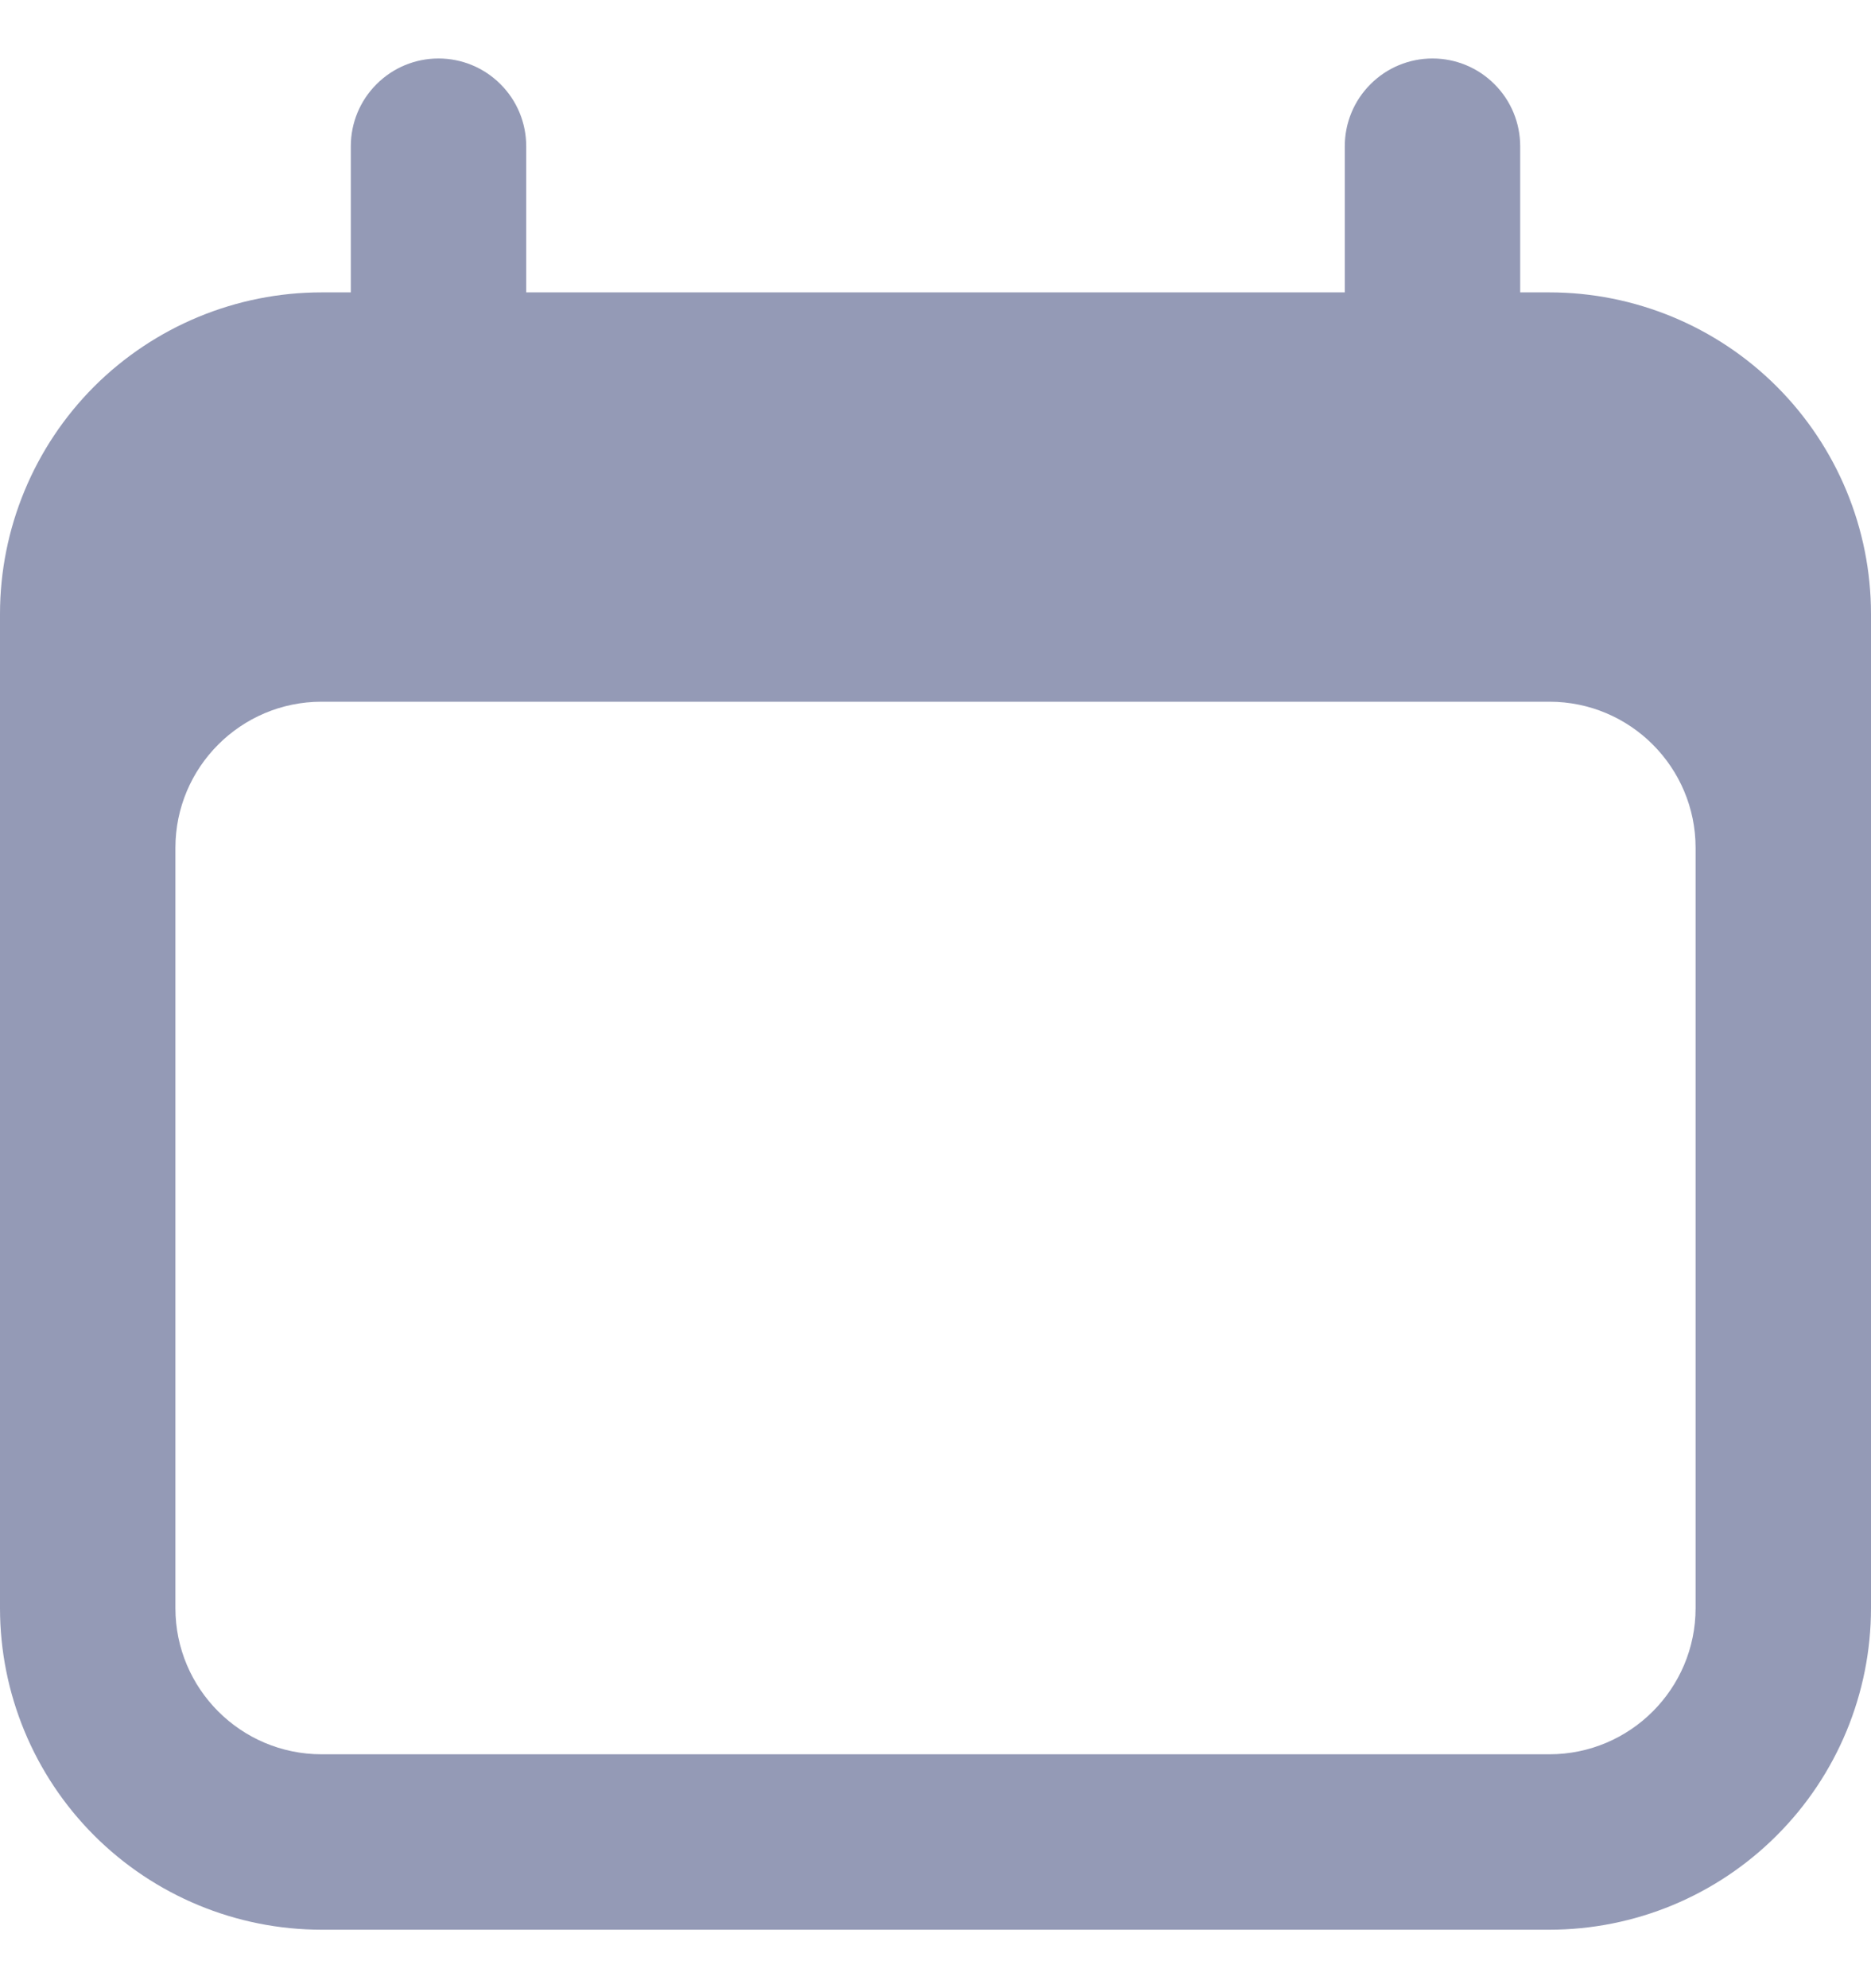
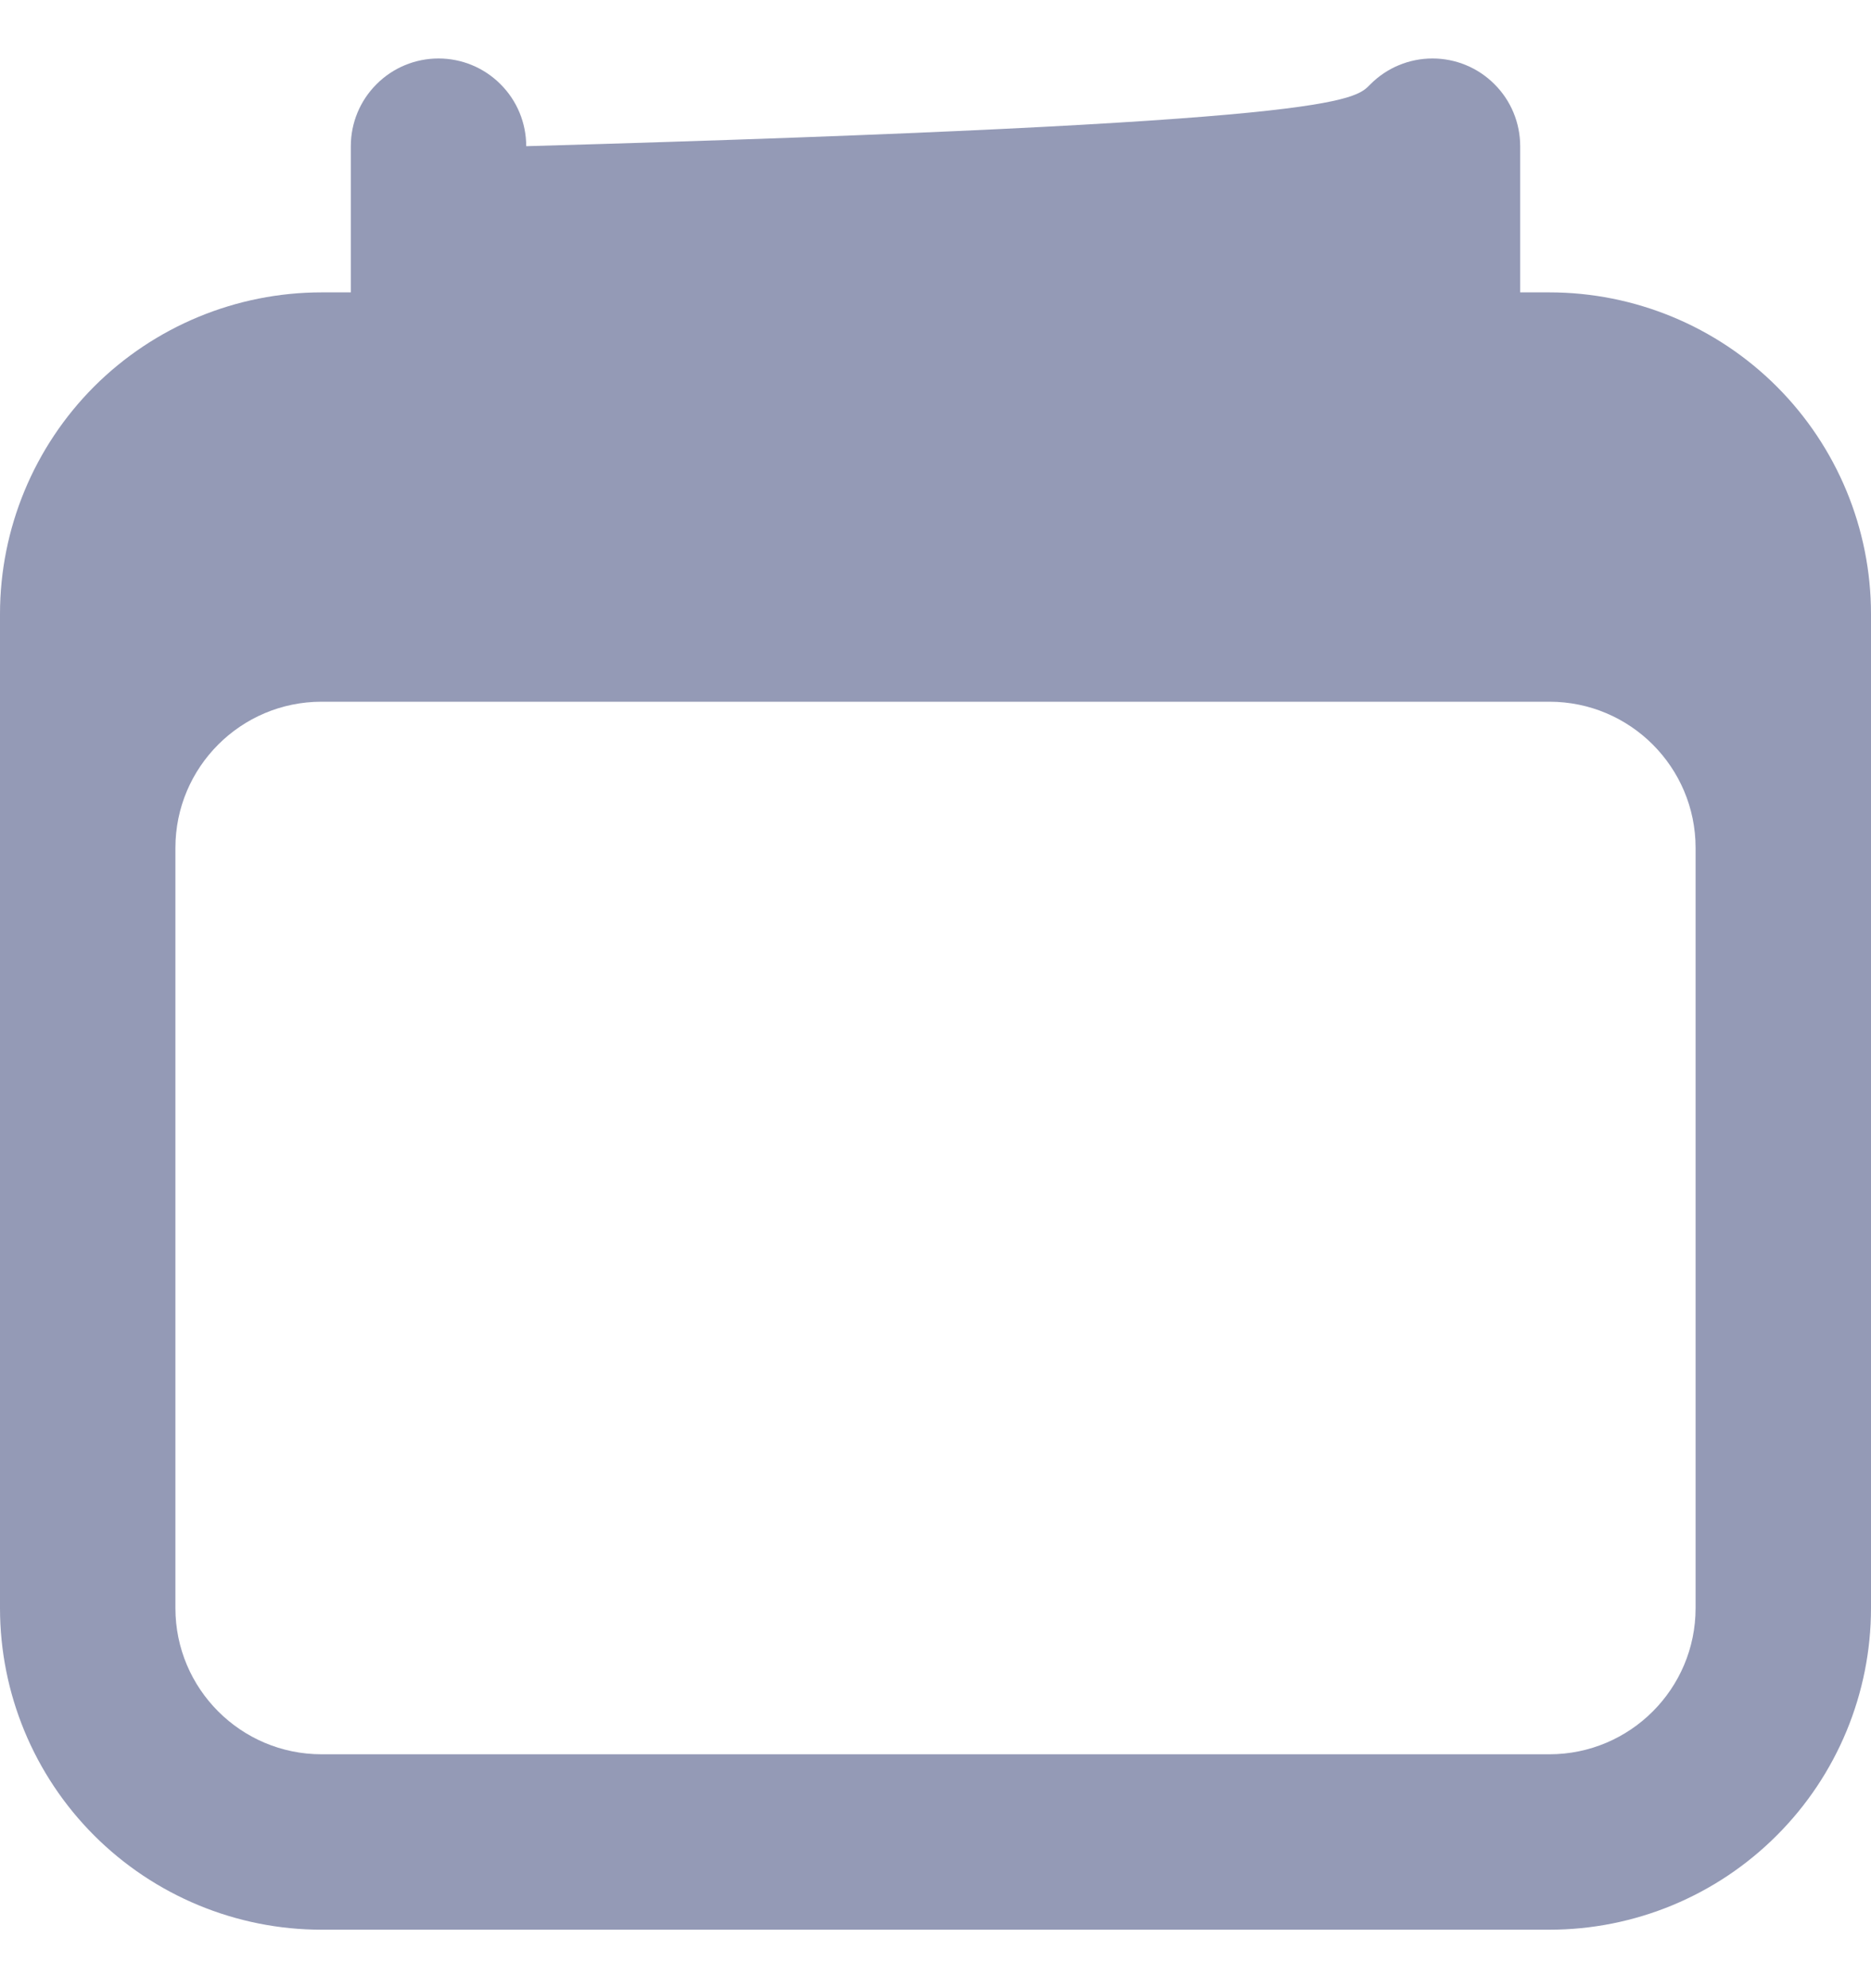
<svg xmlns="http://www.w3.org/2000/svg" viewBox="0 0 16 17" height="17" width="16" fill="#949AB6">
-   <path id="newsDateIcon" d="M3.75 0.5C3.949 0.5 4.14 0.579 4.28 0.72C4.421 0.86 4.5 1.051 4.5 1.25V2.5H11.5V1.25C11.5 1.051 11.579 0.86 11.72 0.72C11.86 0.579 12.051 0.5 12.25 0.5C12.449 0.5 12.64 0.579 12.78 0.72C12.921 0.86 13 1.051 13 1.25V2.5H13.25C13.979 2.5 14.679 2.79 15.194 3.305C15.71 3.821 16 4.521 16 5.25V13.75C16 14.479 15.71 15.179 15.194 15.694C14.679 16.21 13.979 16.5 13.25 16.5H2.75C2.021 16.5 1.321 16.21 0.805 15.694C0.29 15.179 0 14.479 0 13.75V5.25C0 4.521 0.29 3.821 0.805 3.305C1.321 2.79 2.021 2.5 2.75 2.5H3V1.25C3 1.051 3.079 0.86 3.22 0.72C3.36 0.579 3.551 0.5 3.75 0.5ZM2.75 6C2.06 6 1.5 6.56 1.5 7.25V13.75C1.5 14.44 2.06 15 2.75 15H13.25C13.94 15 14.5 14.44 14.5 13.75V7.25C14.5 6.56 13.94 6 13.25 6H2.75Z" clip-rule="evenodd" fill-rule="evenodd" />
+   <path id="newsDateIcon" d="M3.75 0.5C3.949 0.5 4.14 0.579 4.28 0.72C4.421 0.86 4.5 1.051 4.5 1.25V2.5V1.25C11.5 1.051 11.579 0.86 11.72 0.72C11.86 0.579 12.051 0.5 12.25 0.5C12.449 0.5 12.64 0.579 12.78 0.72C12.921 0.86 13 1.051 13 1.25V2.5H13.25C13.979 2.5 14.679 2.79 15.194 3.305C15.71 3.821 16 4.521 16 5.25V13.75C16 14.479 15.71 15.179 15.194 15.694C14.679 16.21 13.979 16.5 13.25 16.5H2.75C2.021 16.5 1.321 16.21 0.805 15.694C0.29 15.179 0 14.479 0 13.75V5.25C0 4.521 0.29 3.821 0.805 3.305C1.321 2.79 2.021 2.5 2.75 2.5H3V1.25C3 1.051 3.079 0.86 3.22 0.72C3.36 0.579 3.551 0.5 3.75 0.5ZM2.75 6C2.06 6 1.5 6.56 1.5 7.25V13.75C1.5 14.44 2.06 15 2.75 15H13.25C13.94 15 14.5 14.44 14.5 13.75V7.25C14.5 6.56 13.94 6 13.25 6H2.75Z" clip-rule="evenodd" fill-rule="evenodd" />
</svg>